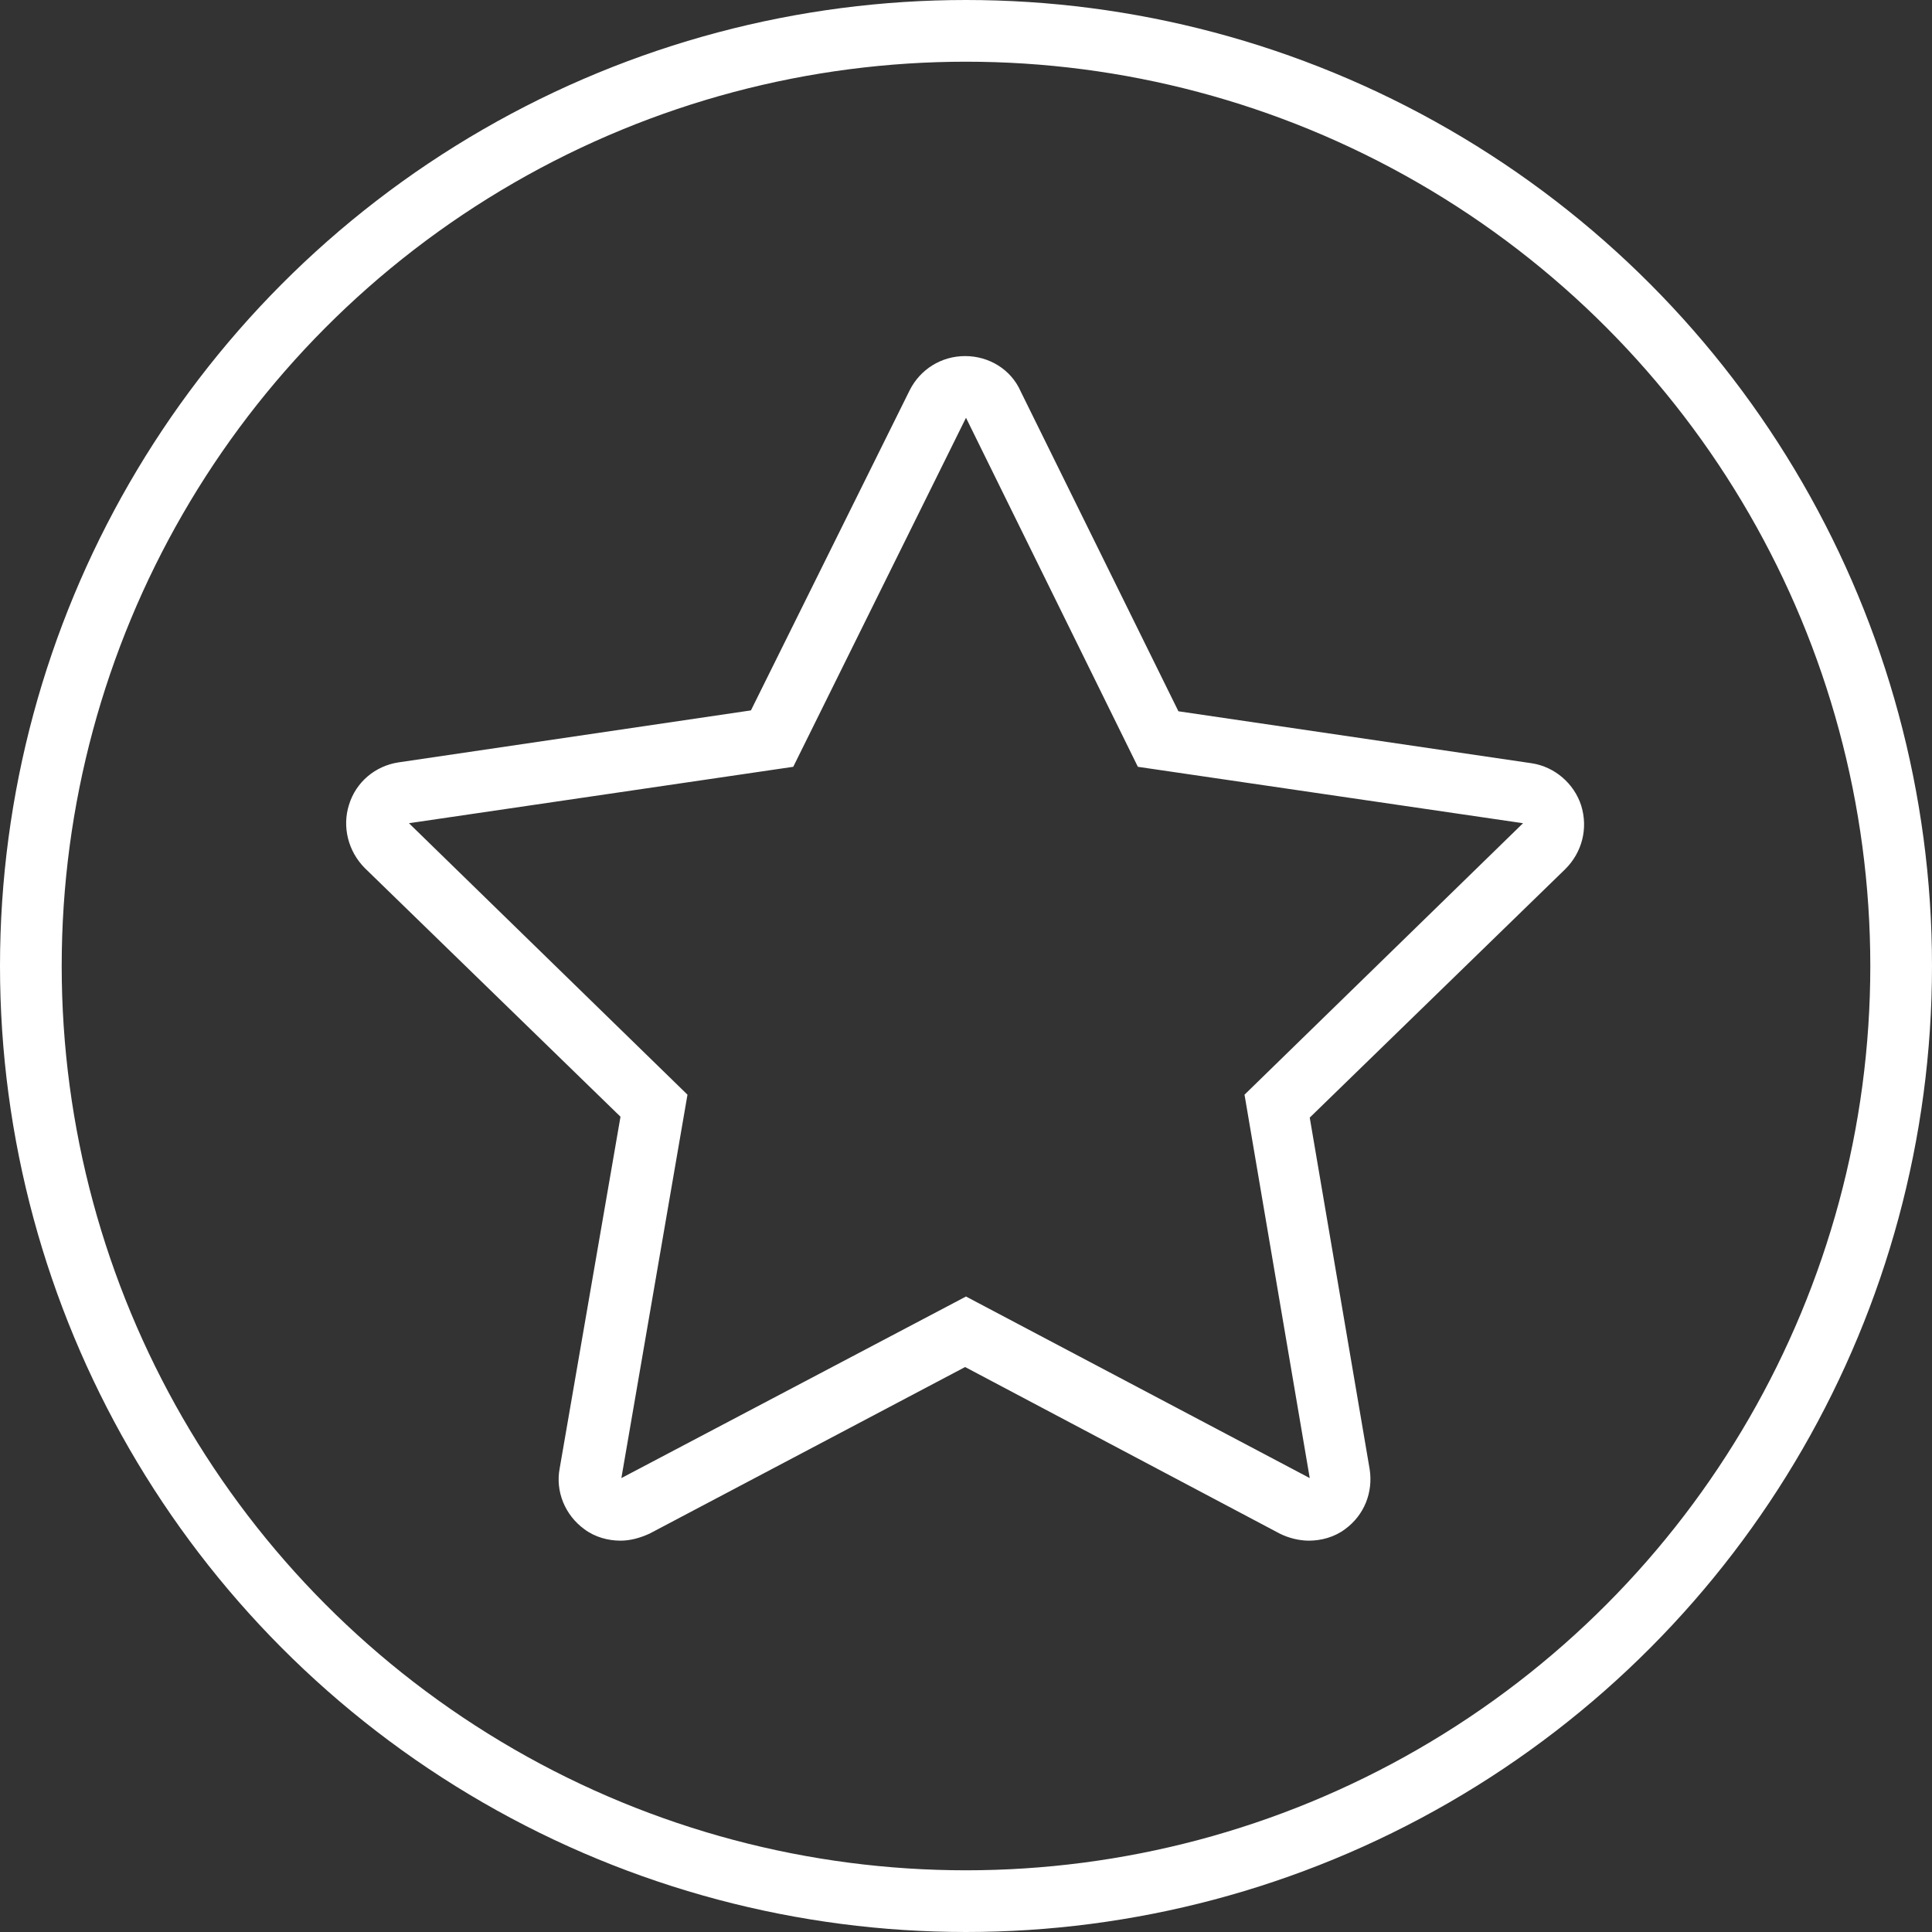
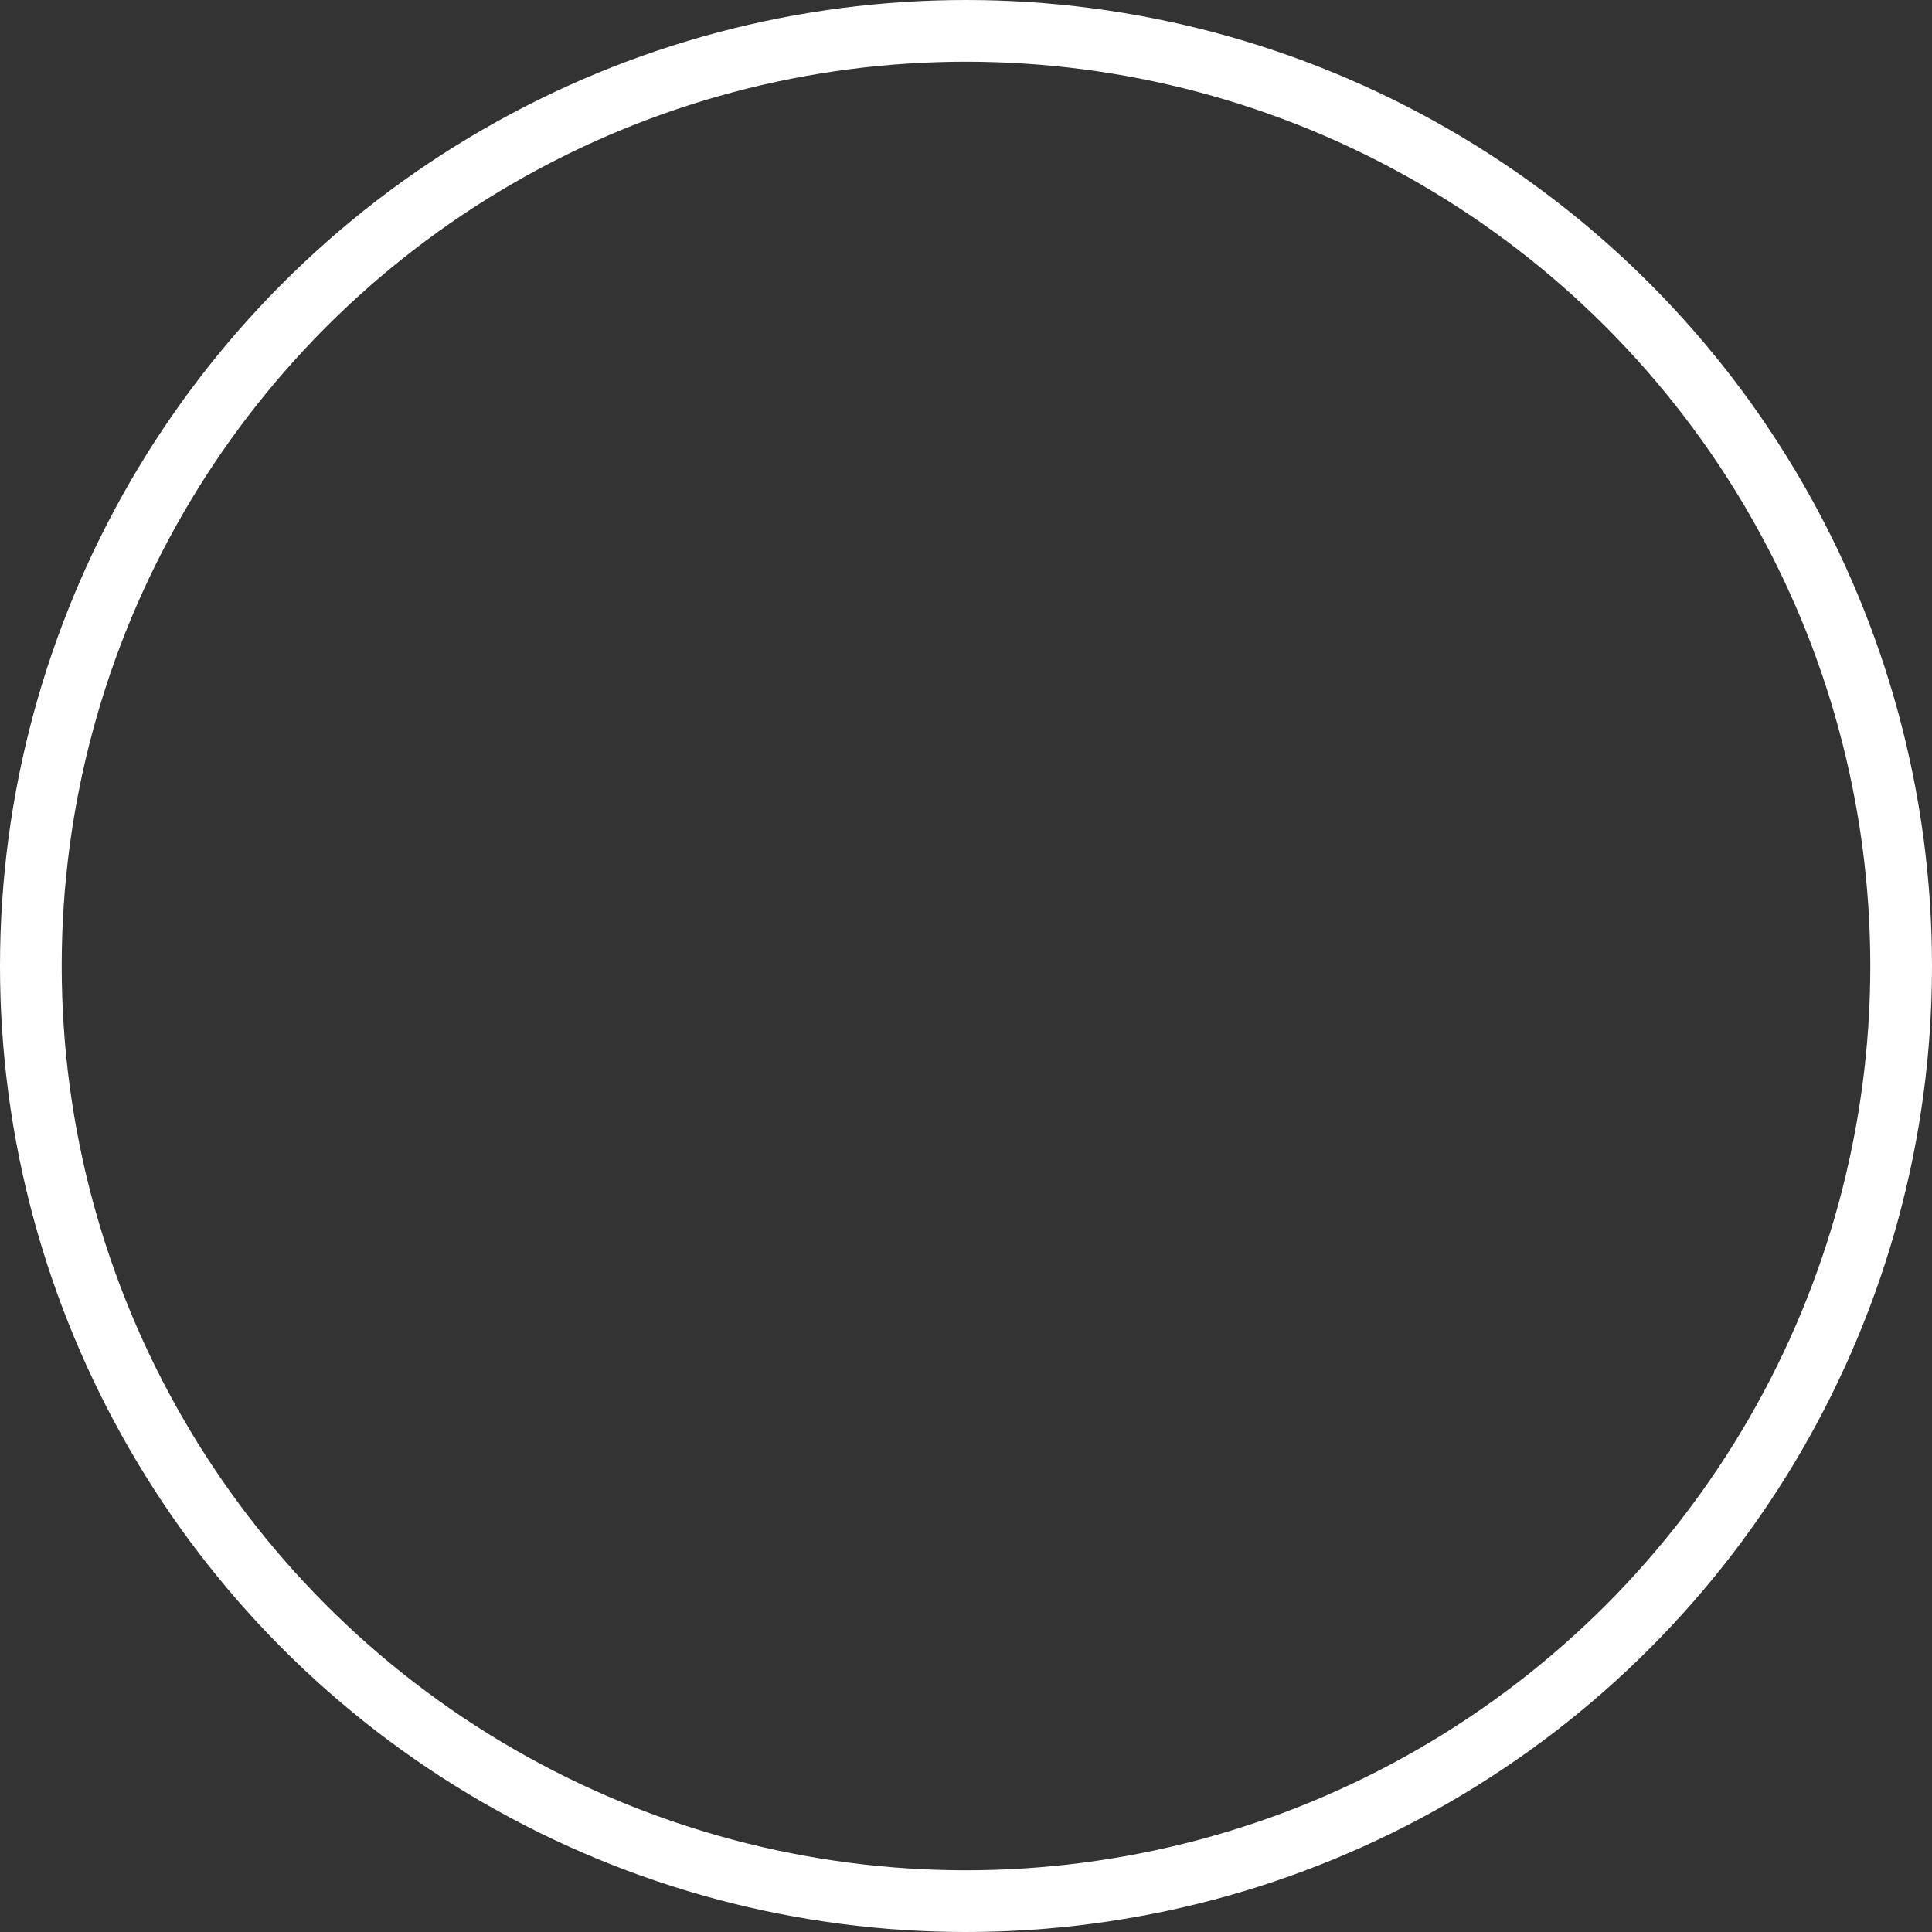
<svg xmlns="http://www.w3.org/2000/svg" id="Lag_1" viewBox="0 0 219.2 219.2">
  <rect x="0" y="0" width="219.2" height="219.2" fill="#333333" stroke="none" />
  <defs>
    <style>.cls-1{fill:none;stroke:#fff;stroke-linejoin:round;stroke-width:7px;}.cls-2{fill:#fff;}</style>
  </defs>
-   <path class="cls-2" d="M109.6,47.4l19.5,39.6,43.7,6.4-31.6,30.8,7.4,43.5-39-20.6-39.1,20.6,7.5-43.5-31.6-30.8,43.6-6.4,19.6-39.6m-.1-7c-2.7,0-5.1,1.5-6.3,3.9l-18,36.3-40,5.9c-2.6,.4-4.8,2.2-5.6,4.8-.8,2.5-.1,5.3,1.8,7.2l29,28.2-6.9,39.9c-.5,2.6,.6,5.3,2.8,6.9,1.2,.9,2.7,1.3,4.1,1.3,1.1,0,2.2-.3,3.3-.8l35.8-18.9,35.7,18.9c1,.5,2.2,.8,3.3,.8,1.4,0,2.9-.4,4.1-1.3,2.2-1.6,3.2-4.2,2.8-6.8l-6.8-39.9,29-28.2c1.9-1.9,2.6-4.6,1.8-7.2-.8-2.5-3-4.4-5.6-4.8l-40.1-5.9-17.9-36.3c-1.1-2.5-3.6-4-6.3-4q.1,0,0,0h0Z" />
  <circle class="cls-1" cx="109.6" cy="109.6" r="106.1" />
</svg>